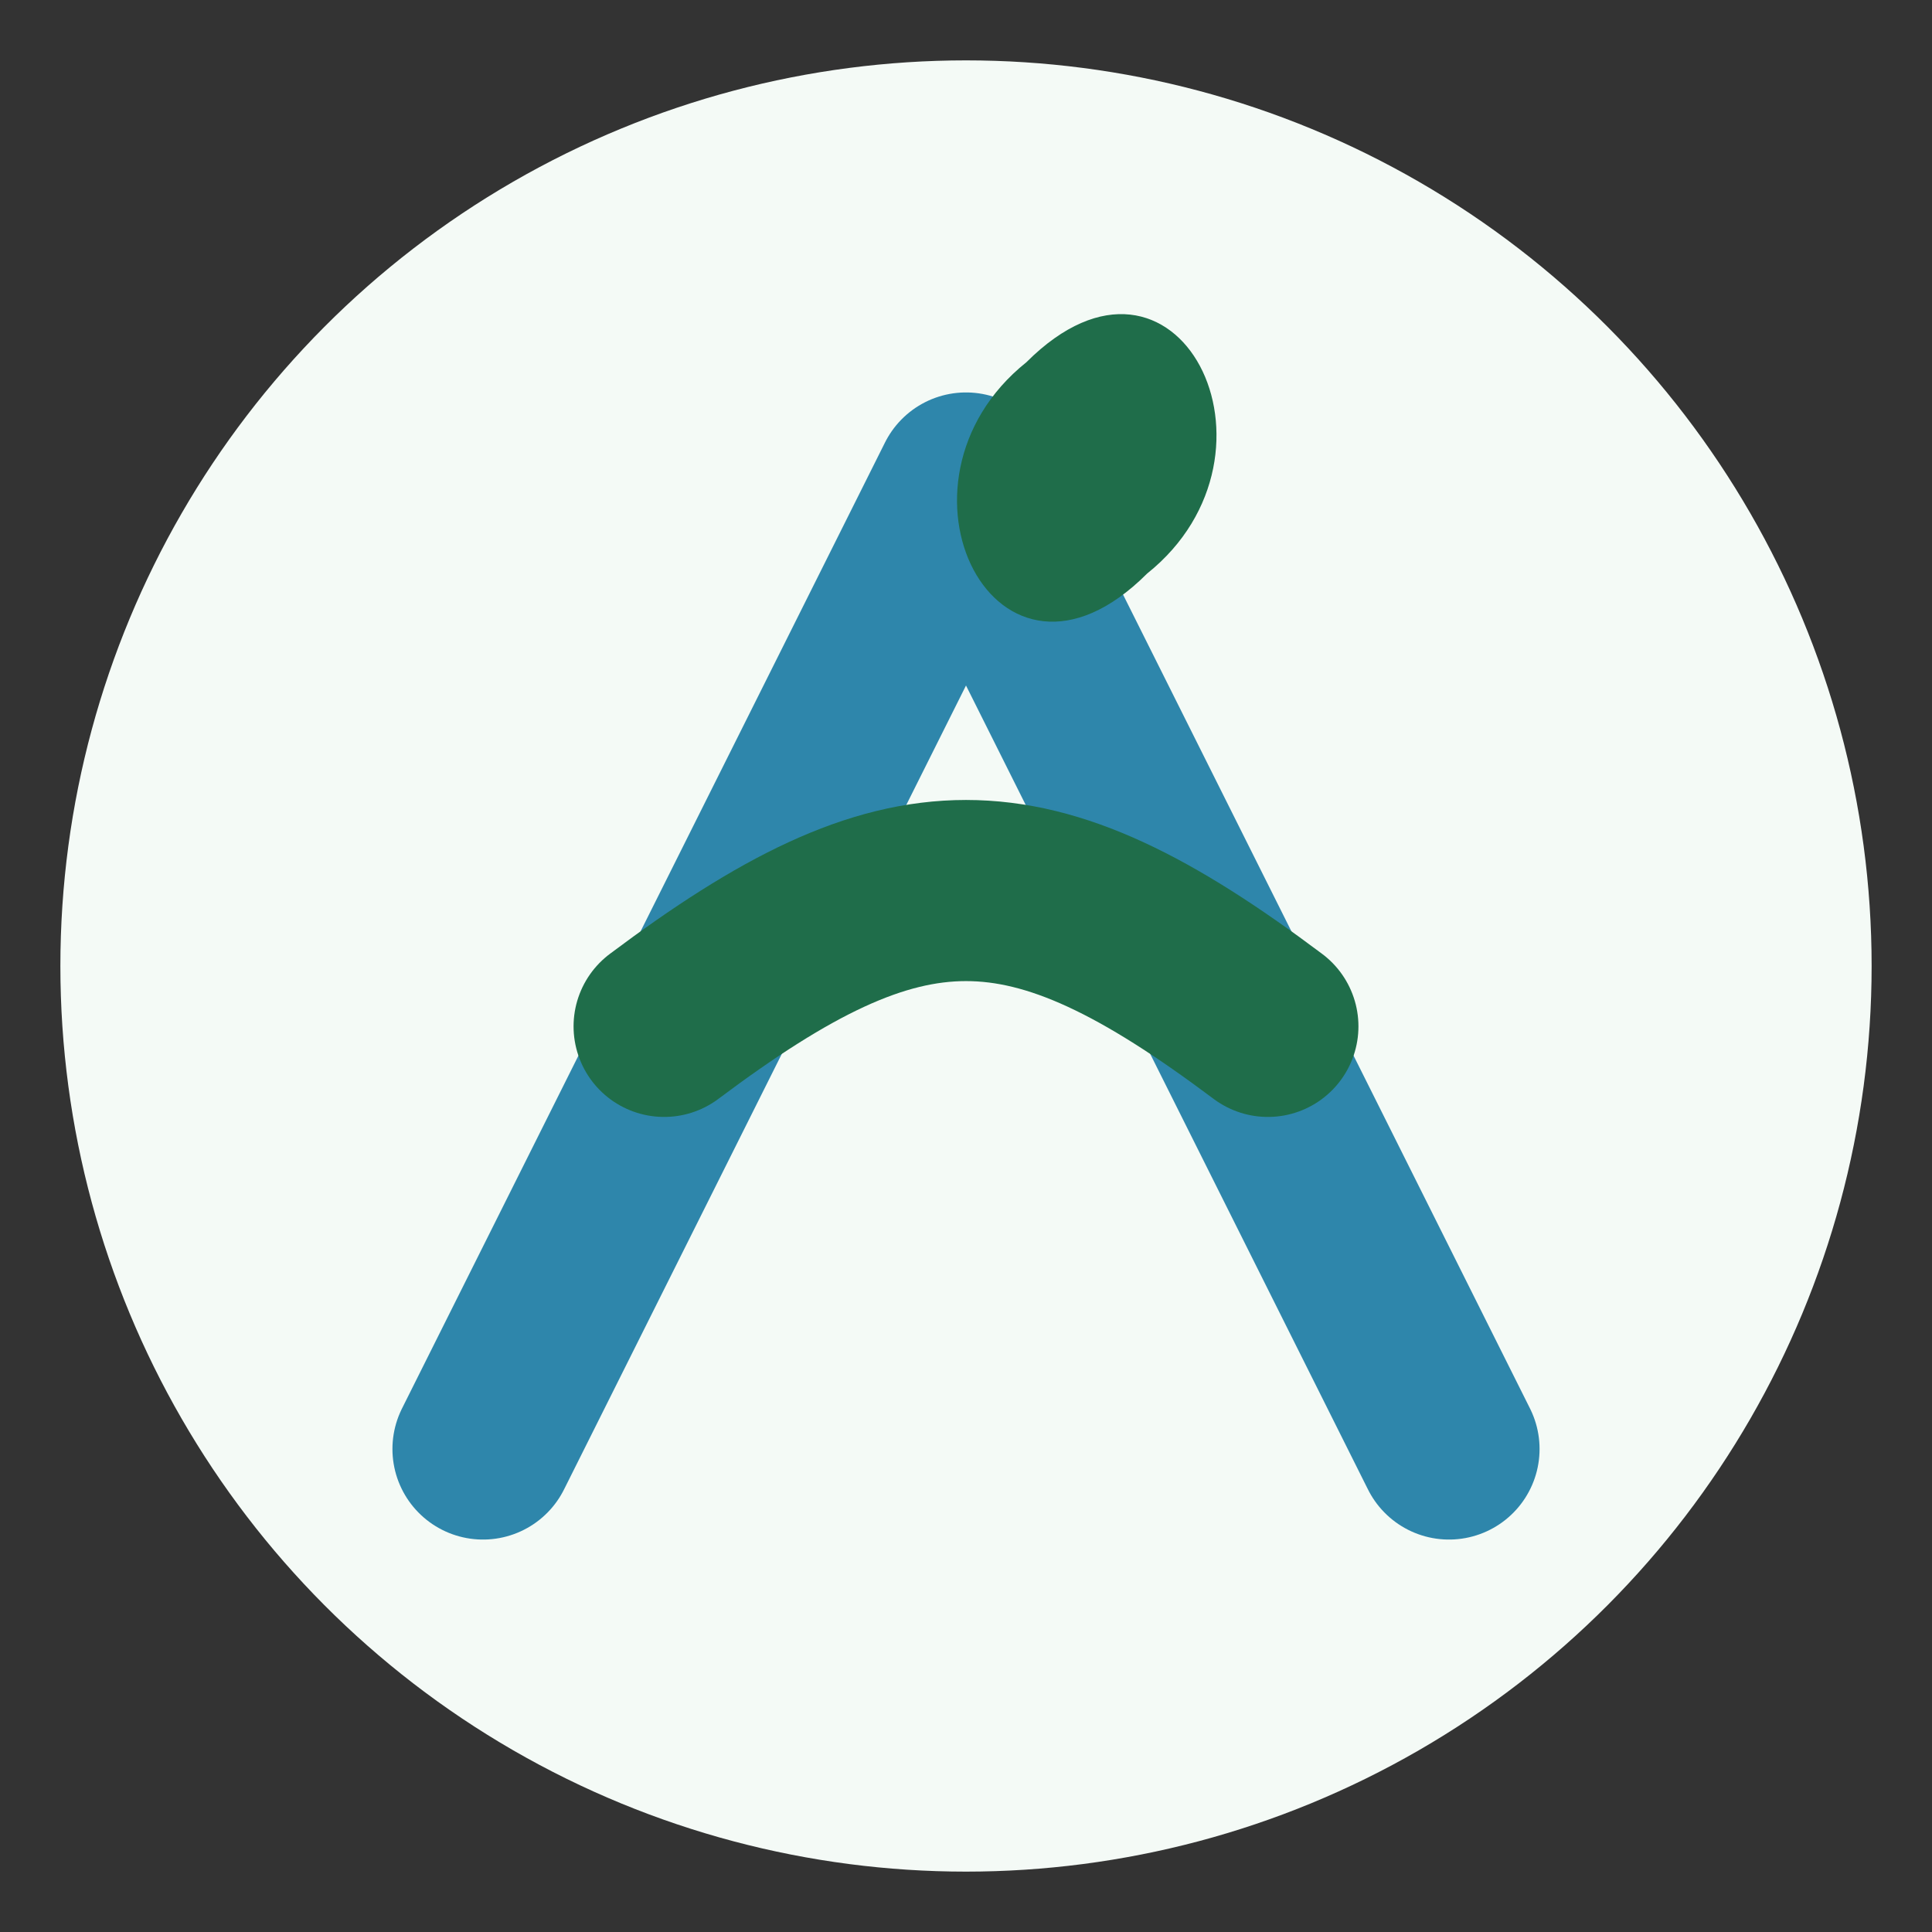
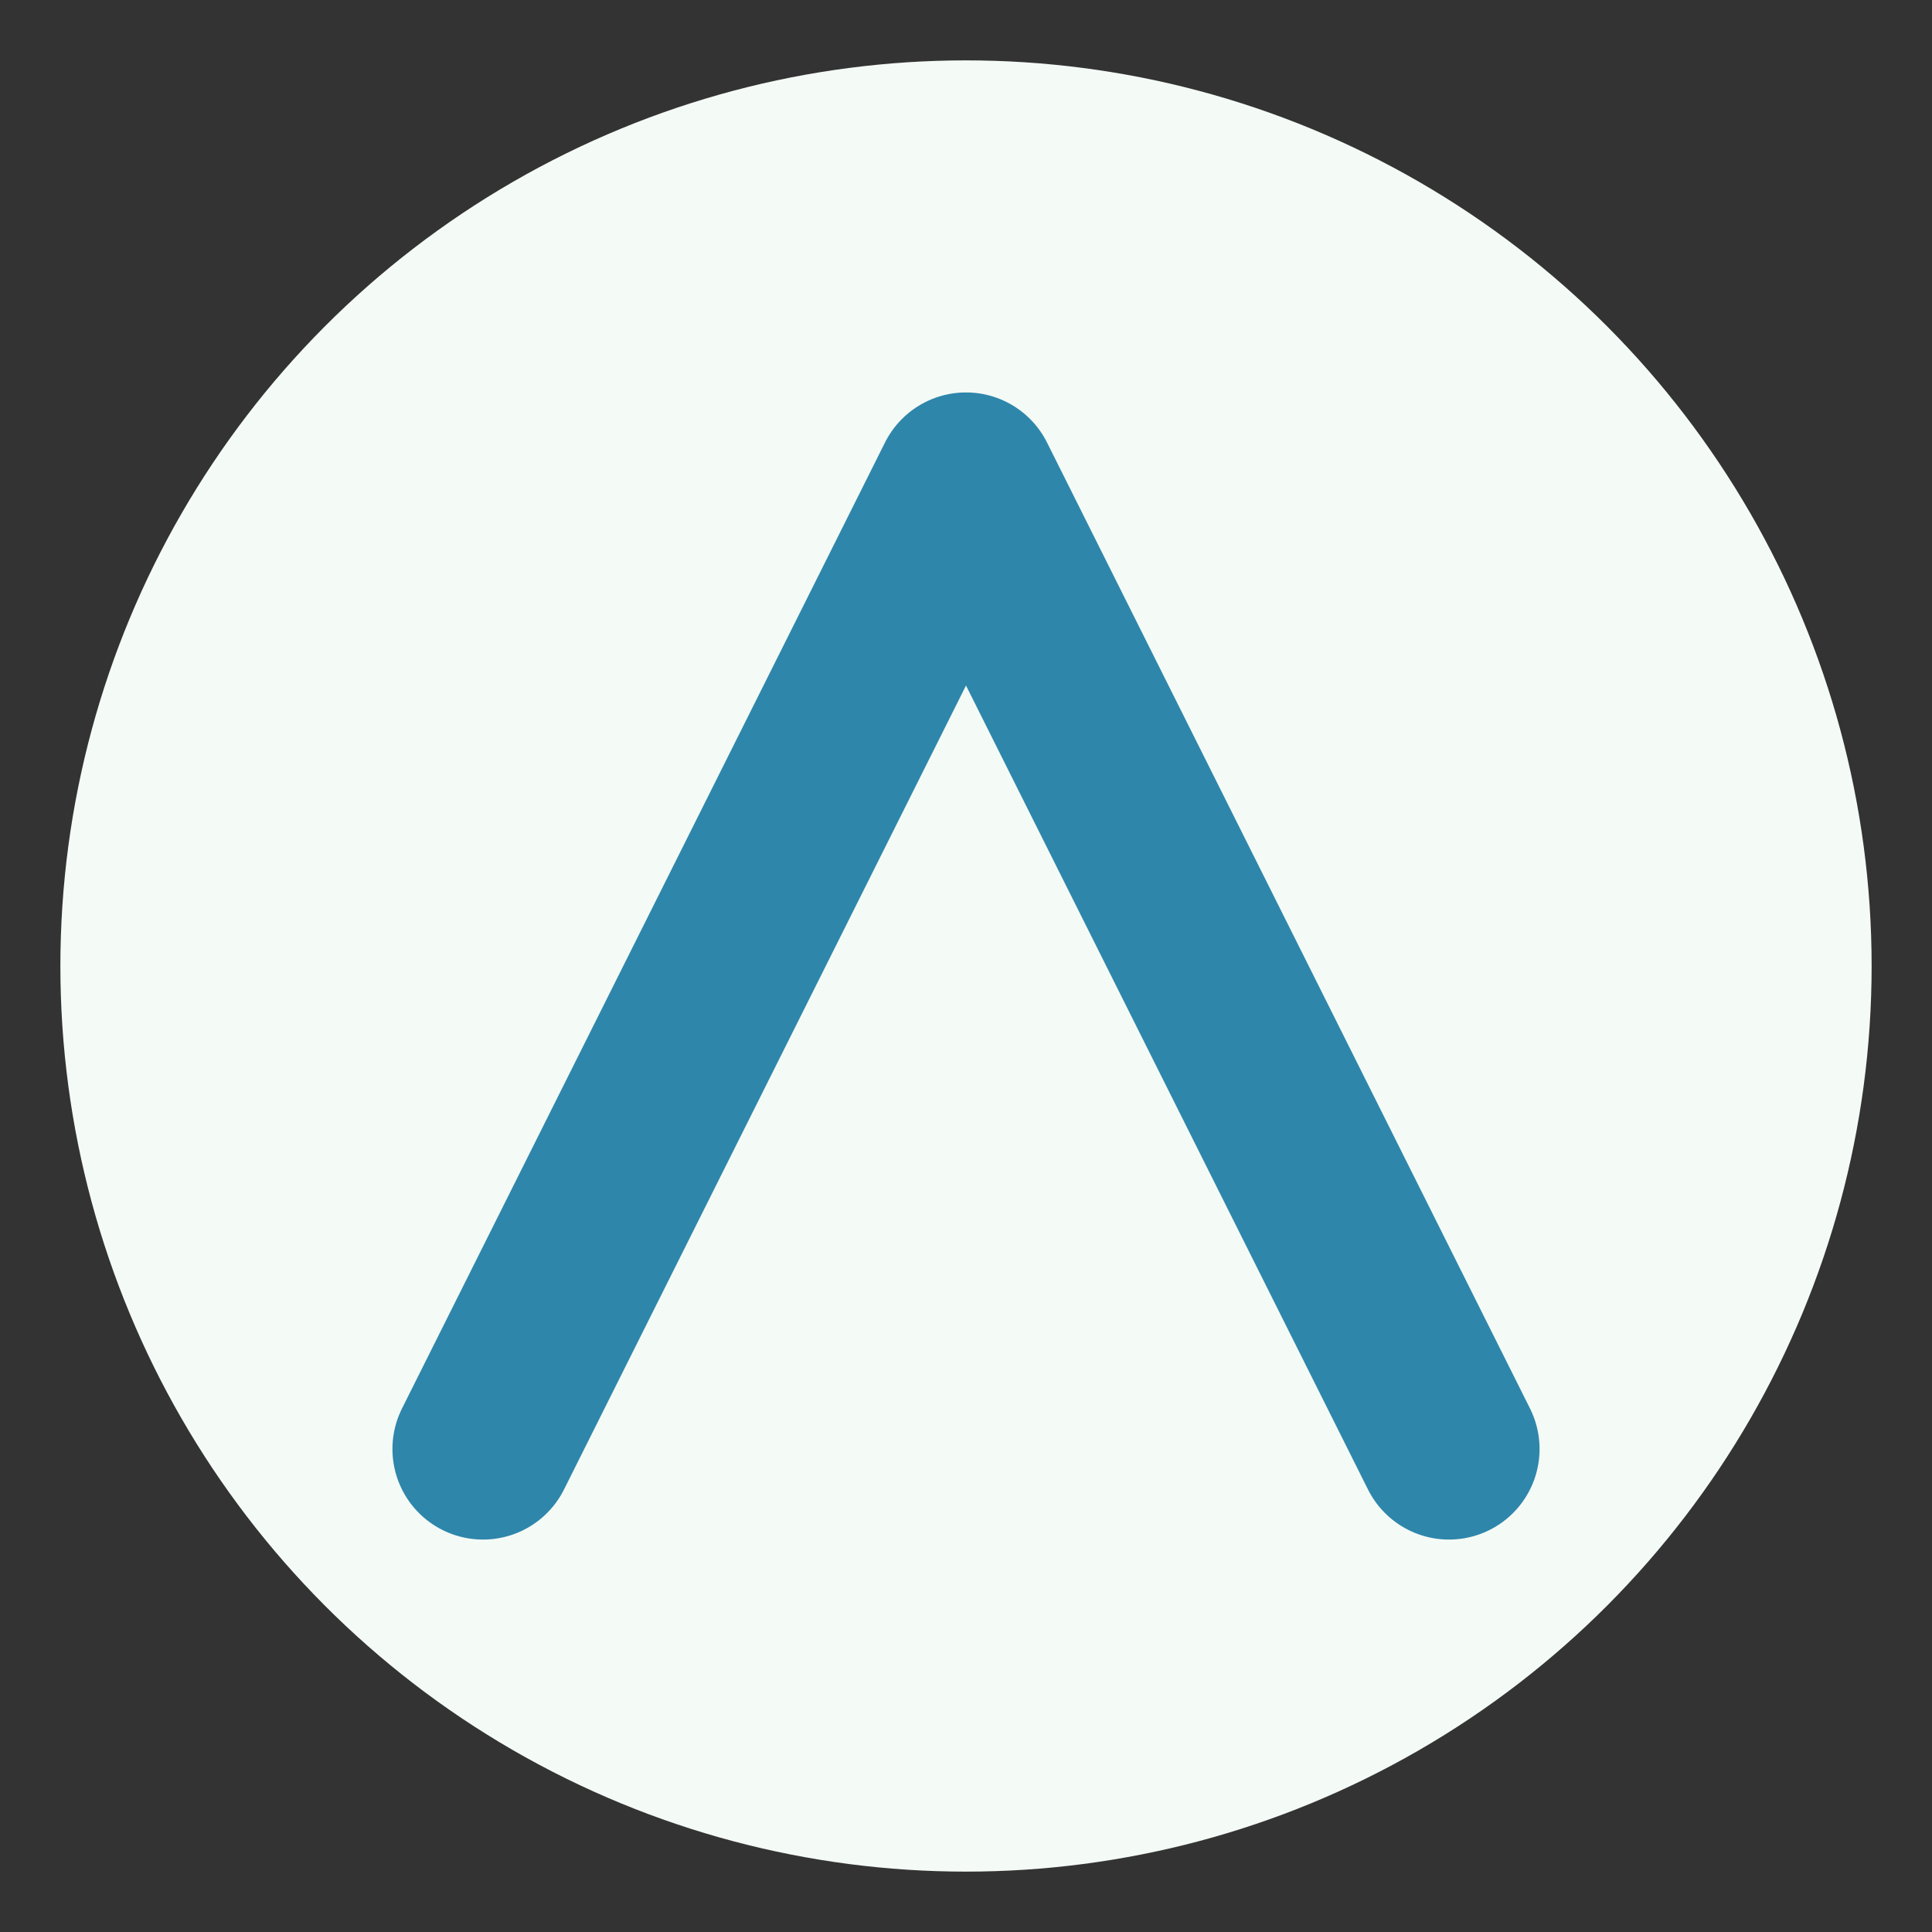
<svg xmlns="http://www.w3.org/2000/svg" width="64" height="64" viewBox="0 0 64 64">
  <rect x="0" y="0" width="64" height="64" fill="#333333" stroke="none" />
  <circle cx="32" cy="32" r="30" fill="#F4FAF6" />
  <path d="M16 48l16-32 16 32" fill="none" stroke="#2E86AB" stroke-width="6" stroke-linecap="round" stroke-linejoin="round" />
-   <path d="M22 34c8-6 12-6 20 0" fill="none" stroke="#1F6D4A" stroke-width="6" stroke-linecap="round" />
-   <path d="M34 12c5-5 9 3 4 7-5 5-9-3-4-7z" fill="#1F6D4A" />
</svg>